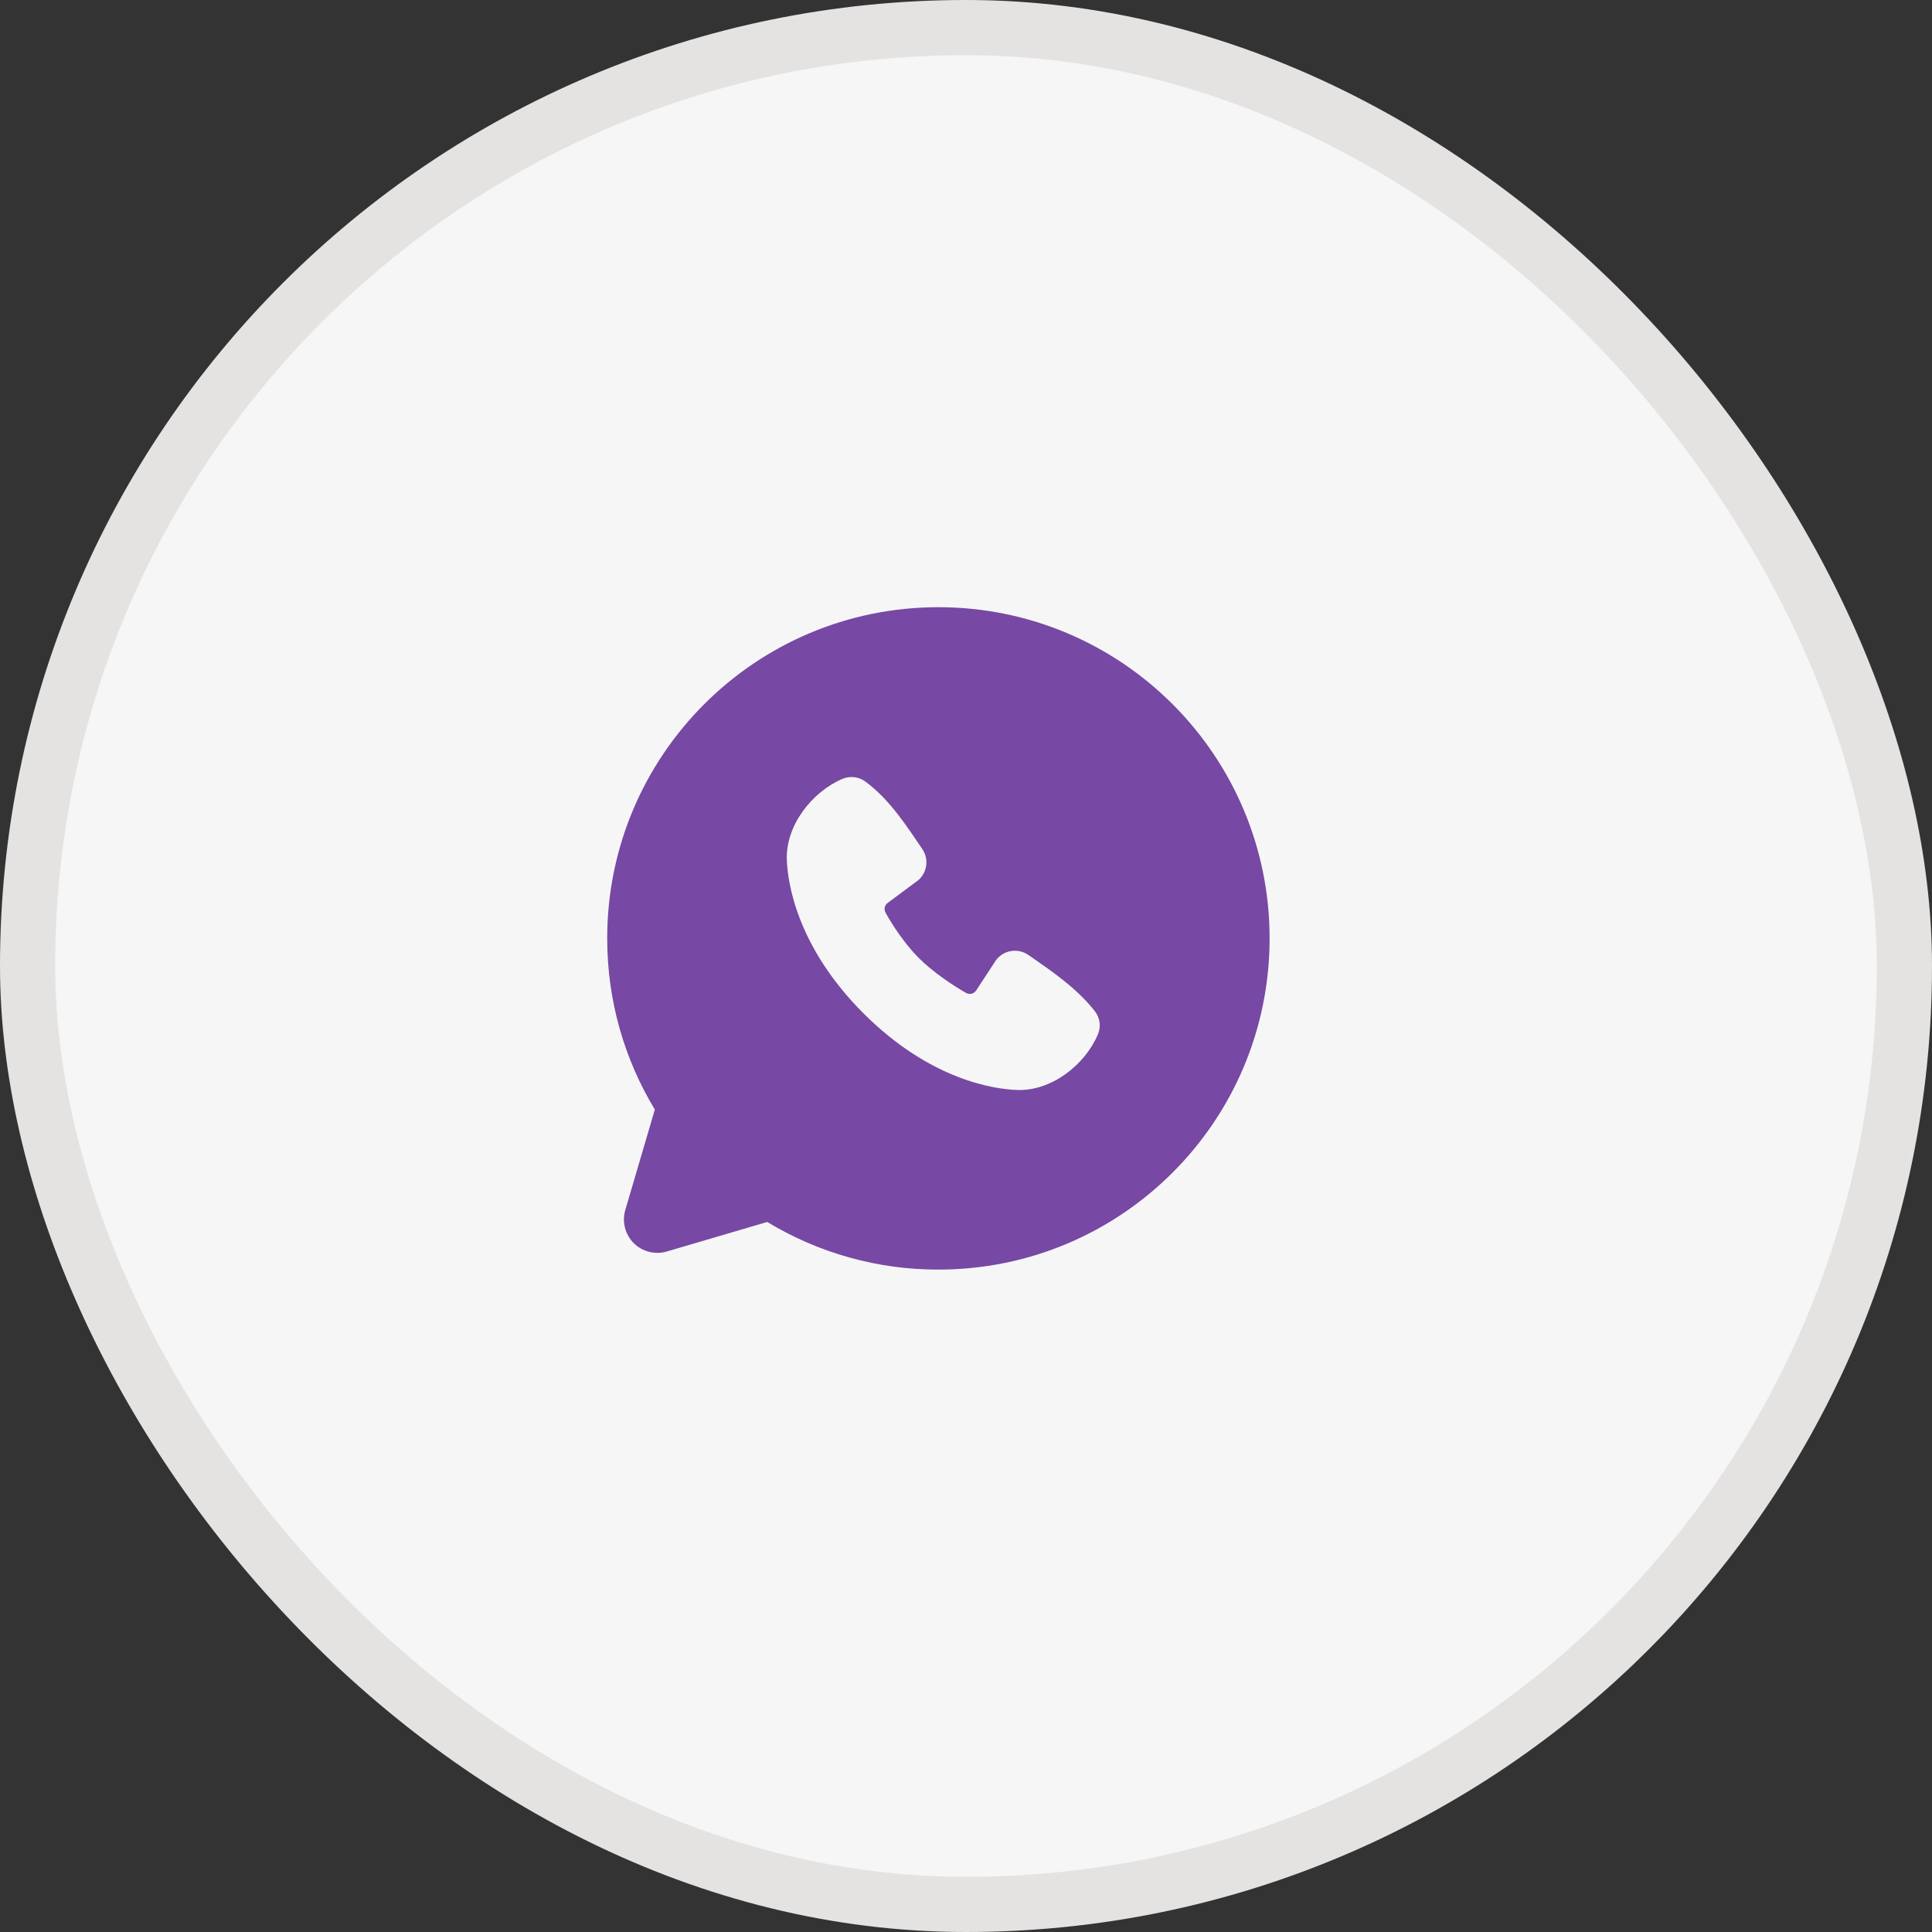
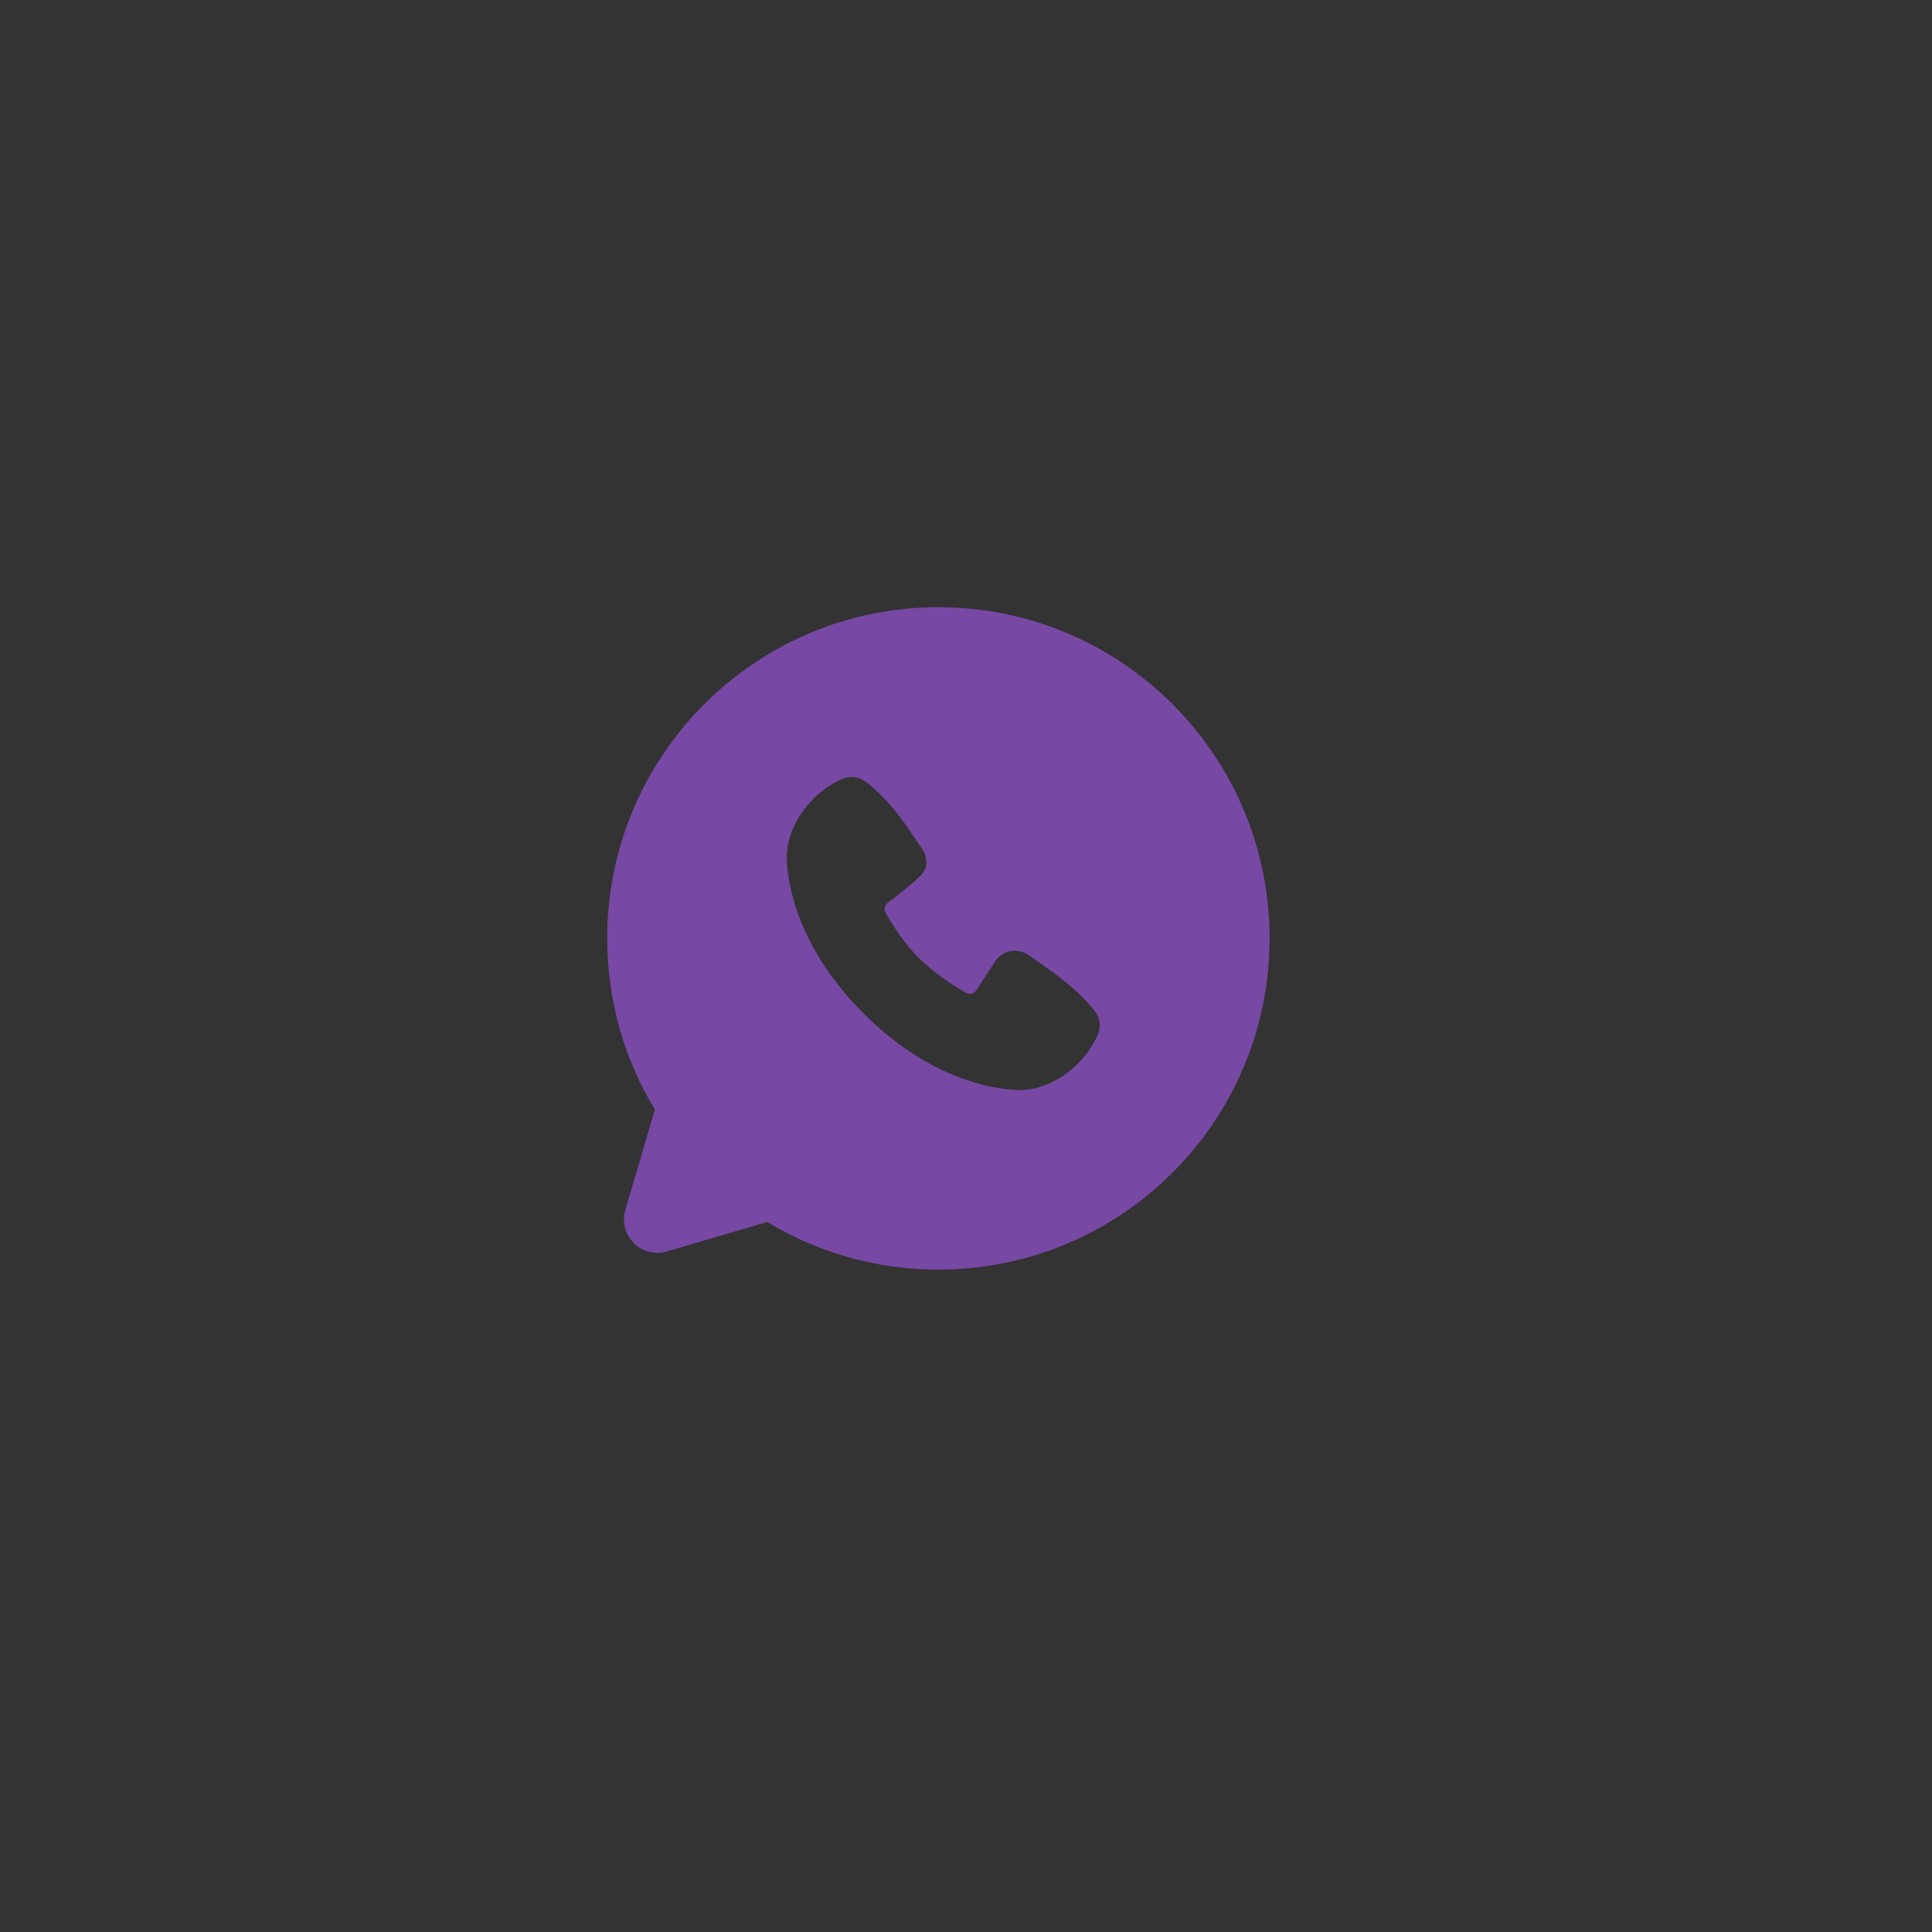
<svg xmlns="http://www.w3.org/2000/svg" width="35" height="35" viewBox="0 0 35 35" fill="none">
  <rect x="0" y="0" width="35" height="35" fill="#333333" stroke="none" />
-   <rect x="0.5" y="0.5" width="34" height="34" rx="17" fill="#F6F6F6" stroke="#E5E3E2" />
  <g clip-path="url(#clip0_1_9457)">
    <g clip-path="url(#clip1_1_9457)">
-       <path fill-rule="evenodd" clip-rule="evenodd" d="M17 11C13.686 11 11 13.686 11 17C11 18.134 11.315 19.196 11.863 20.101L11.328 21.92C11.297 22.024 11.295 22.135 11.322 22.241C11.349 22.346 11.403 22.443 11.48 22.52C11.557 22.597 11.654 22.651 11.759 22.678C11.865 22.705 11.976 22.703 12.08 22.672L13.899 22.137C14.834 22.703 15.907 23.002 17 23C20.314 23 23 20.314 23 17C23 13.686 20.314 11 17 11ZM15.643 18.358C16.857 19.571 18.015 19.731 18.424 19.746C19.047 19.769 19.653 19.294 19.888 18.742C19.918 18.674 19.929 18.599 19.92 18.524C19.91 18.45 19.881 18.38 19.836 18.321C19.507 17.901 19.062 17.599 18.628 17.299C18.537 17.236 18.426 17.211 18.317 17.229C18.208 17.246 18.11 17.305 18.044 17.394L17.684 17.943C17.665 17.972 17.636 17.993 17.602 18.002C17.567 18.01 17.532 18.005 17.501 17.988C17.257 17.848 16.901 17.611 16.645 17.355C16.39 17.1 16.167 16.76 16.041 16.531C16.026 16.502 16.021 16.469 16.029 16.437C16.036 16.404 16.055 16.376 16.081 16.357L16.636 15.945C16.715 15.876 16.766 15.781 16.779 15.677C16.793 15.573 16.767 15.468 16.708 15.381C16.439 14.988 16.126 14.487 15.672 14.155C15.613 14.113 15.544 14.086 15.472 14.079C15.4 14.071 15.328 14.082 15.261 14.11C14.709 14.347 14.232 14.953 14.254 15.576C14.269 15.985 14.43 17.144 15.643 18.358Z" fill="#7748A4" />
+       <path fill-rule="evenodd" clip-rule="evenodd" d="M17 11C13.686 11 11 13.686 11 17C11 18.134 11.315 19.196 11.863 20.101L11.328 21.92C11.297 22.024 11.295 22.135 11.322 22.241C11.349 22.346 11.403 22.443 11.48 22.52C11.557 22.597 11.654 22.651 11.759 22.678C11.865 22.705 11.976 22.703 12.08 22.672L13.899 22.137C14.834 22.703 15.907 23.002 17 23C20.314 23 23 20.314 23 17C23 13.686 20.314 11 17 11ZM15.643 18.358C16.857 19.571 18.015 19.731 18.424 19.746C19.047 19.769 19.653 19.294 19.888 18.742C19.918 18.674 19.929 18.599 19.92 18.524C19.91 18.45 19.881 18.38 19.836 18.321C19.507 17.901 19.062 17.599 18.628 17.299C18.537 17.236 18.426 17.211 18.317 17.229C18.208 17.246 18.11 17.305 18.044 17.394L17.684 17.943C17.665 17.972 17.636 17.993 17.602 18.002C17.567 18.01 17.532 18.005 17.501 17.988C17.257 17.848 16.901 17.611 16.645 17.355C16.39 17.1 16.167 16.76 16.041 16.531C16.026 16.502 16.021 16.469 16.029 16.437C16.036 16.404 16.055 16.376 16.081 16.357C16.715 15.876 16.766 15.781 16.779 15.677C16.793 15.573 16.767 15.468 16.708 15.381C16.439 14.988 16.126 14.487 15.672 14.155C15.613 14.113 15.544 14.086 15.472 14.079C15.4 14.071 15.328 14.082 15.261 14.11C14.709 14.347 14.232 14.953 14.254 15.576C14.269 15.985 14.43 17.144 15.643 18.358Z" fill="#7748A4" />
    </g>
  </g>
  <defs>
    <clipPath id="clip0_1_9457">
      <rect width="12" height="12" fill="white" transform="translate(11 11)" />
    </clipPath>
    <clipPath id="clip1_1_9457">
      <rect width="12" height="12" fill="white" transform="translate(11 11)" />
    </clipPath>
  </defs>
</svg>